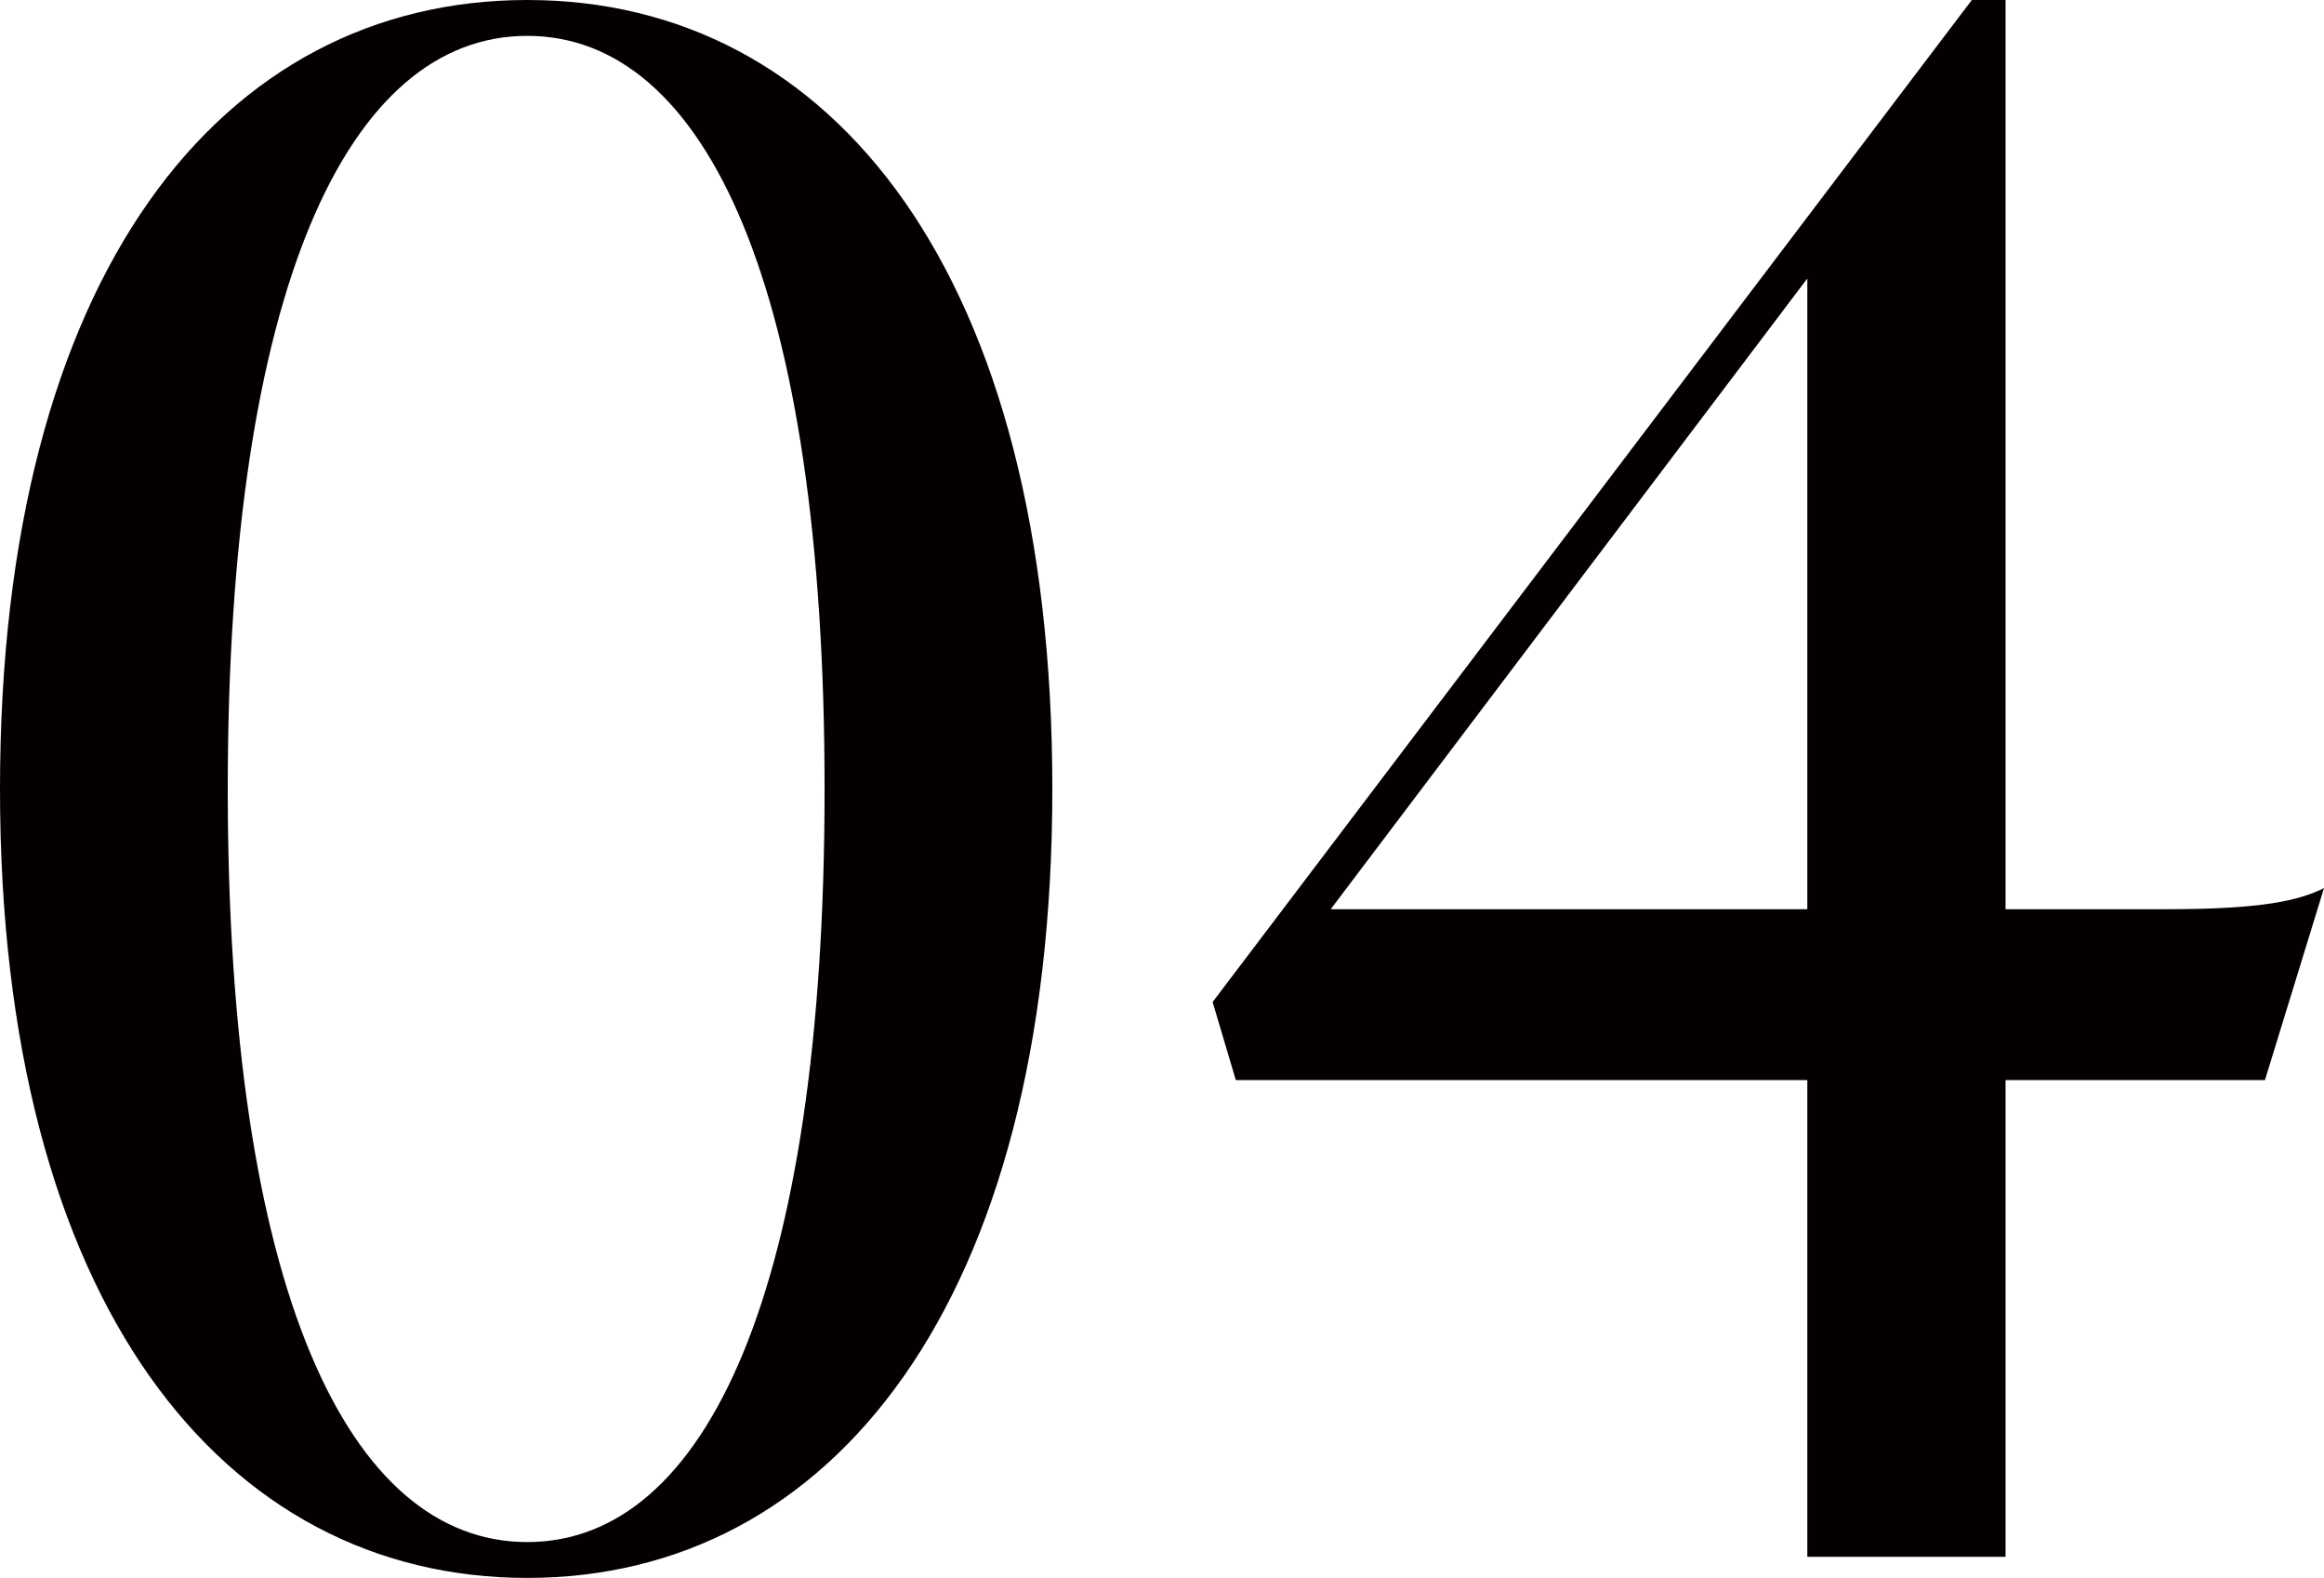
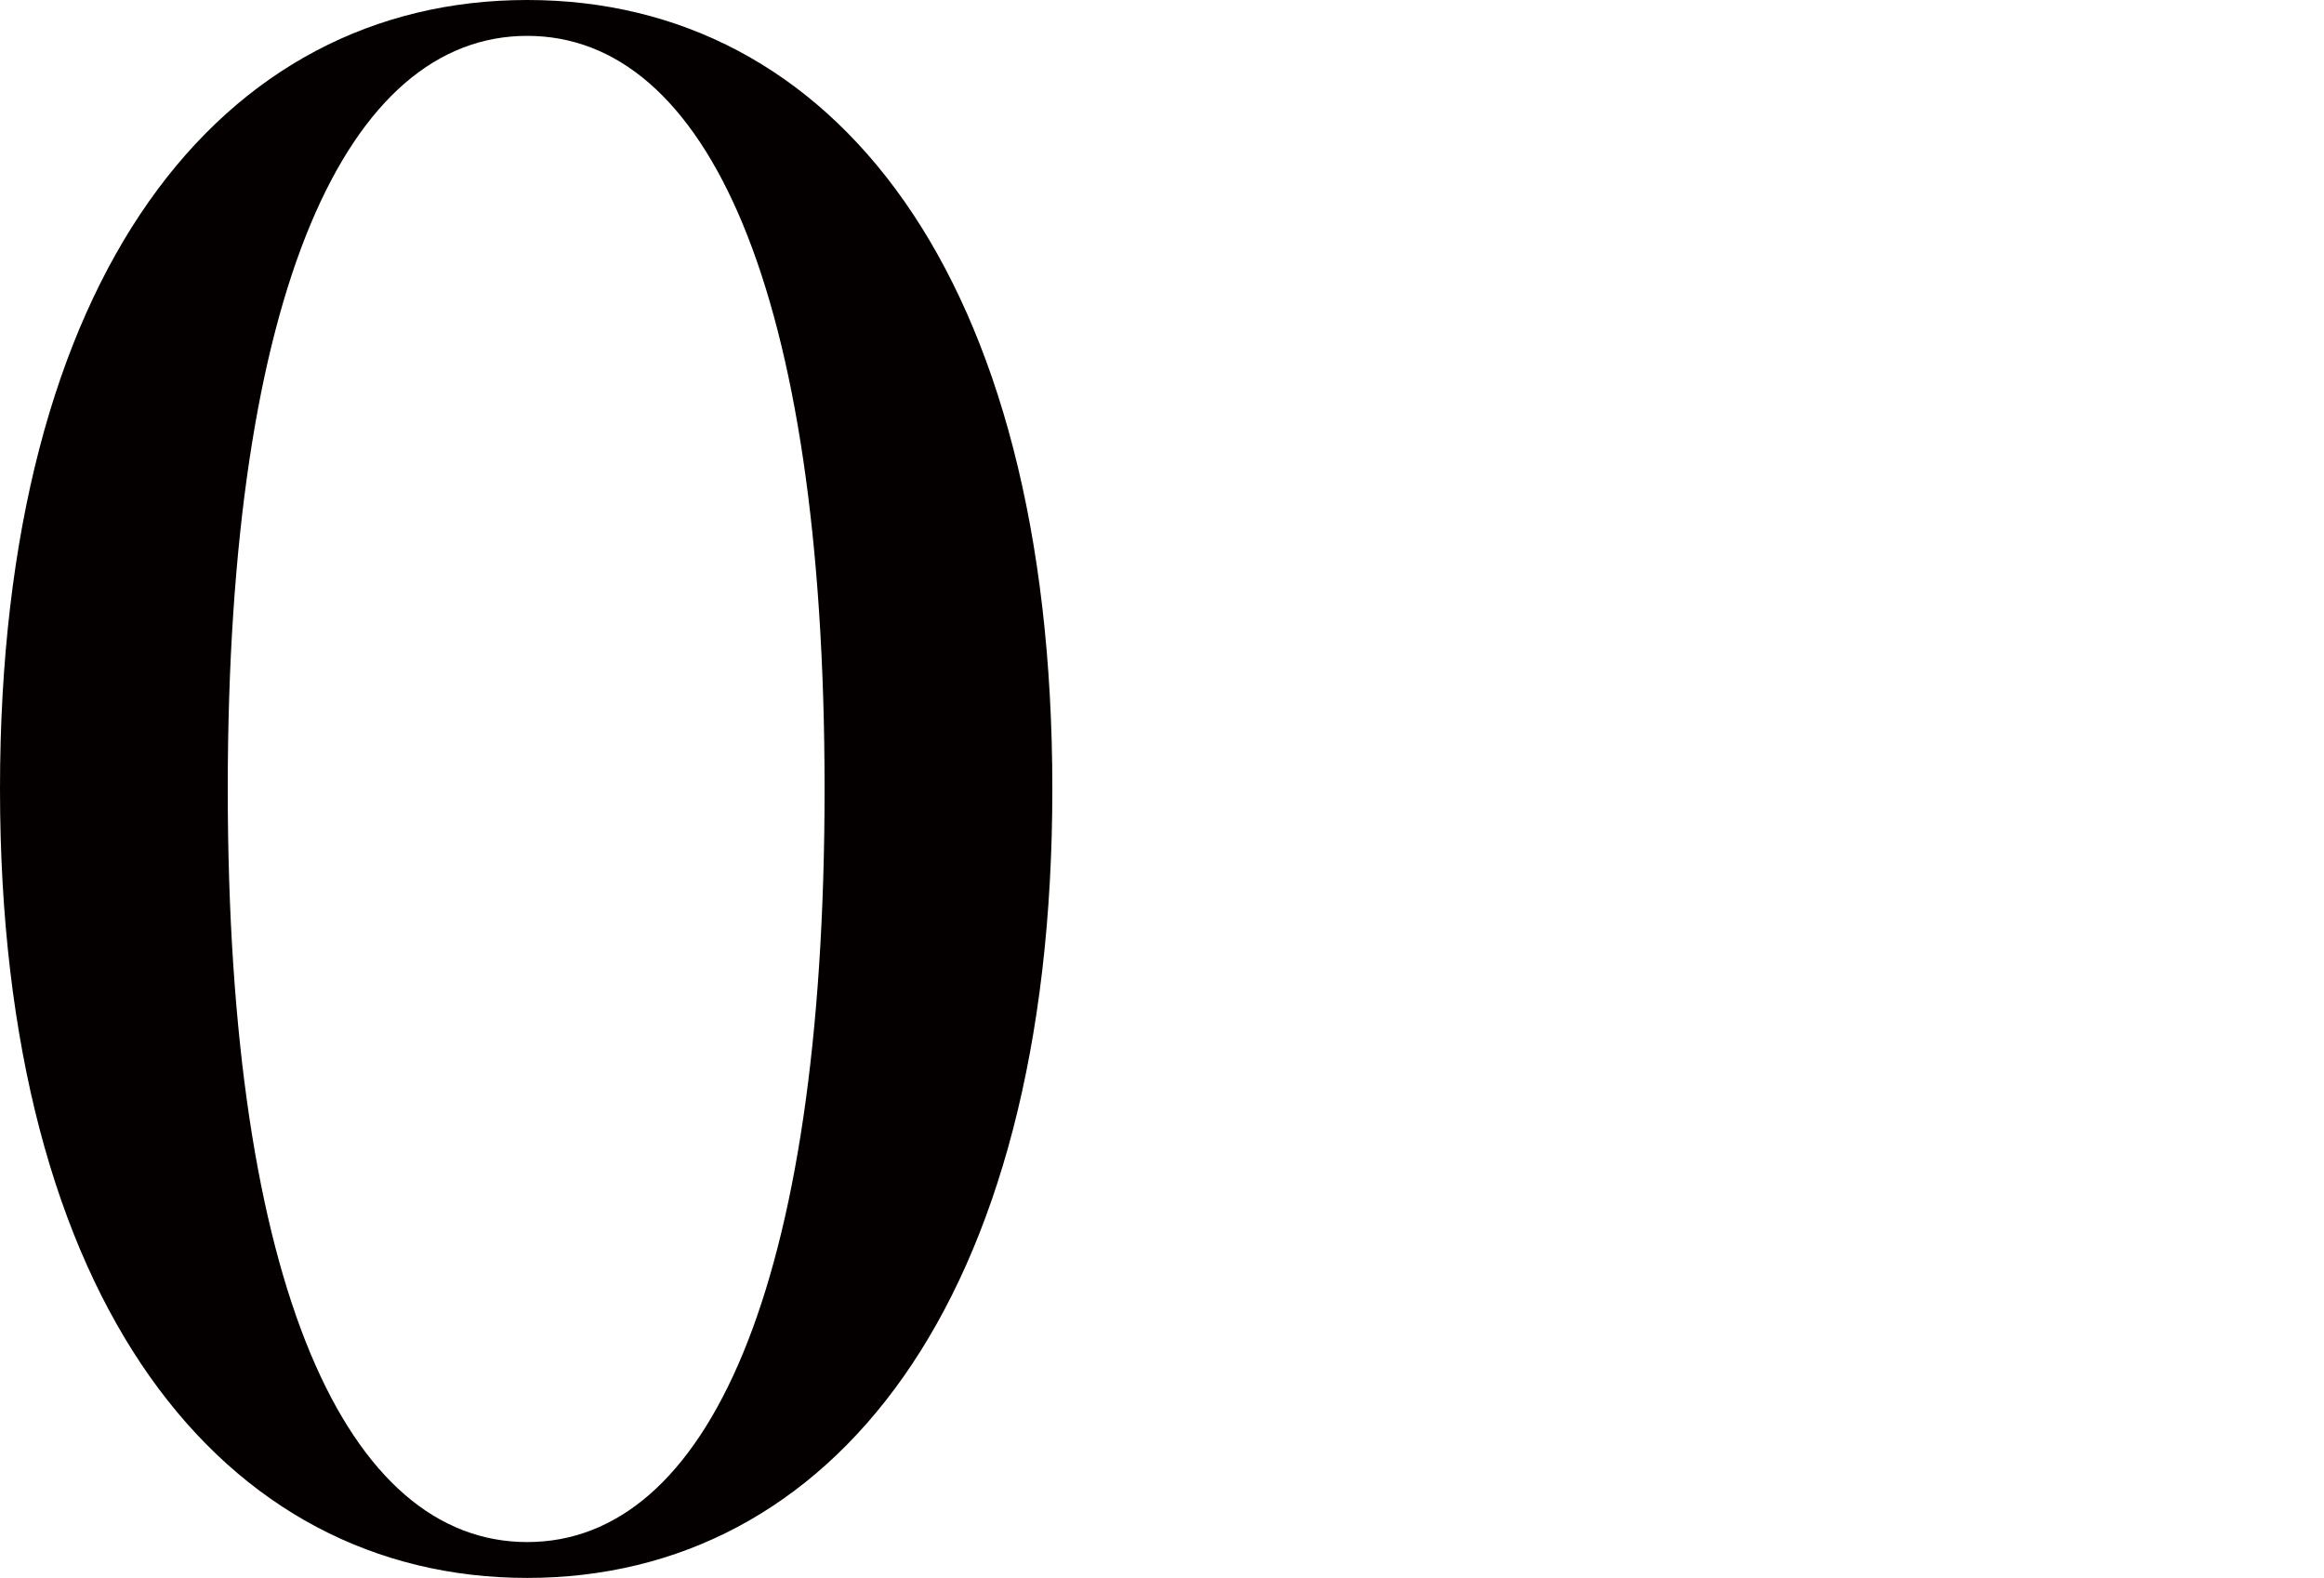
<svg xmlns="http://www.w3.org/2000/svg" id="_レイヤー_1" data-name="レイヤー 1" viewBox="0 0 132.24 89.76">
  <defs>
    <style>
      .cls-1 {
        fill: #040000;
        stroke-width: 0px;
      }
    </style>
  </defs>
  <path class="cls-1" d="M0,44.88C0,15.6,12.6,0,30,0s29.88,15.6,29.88,44.88-12.6,44.88-29.88,44.88S0,74.16,0,44.88ZM30,87.72c10.2,0,16.92-14.4,16.92-42.84S40.2,2.04,30,2.04,12.96,16.44,12.96,44.88s6.84,42.84,17.04,42.84Z" />
-   <path class="cls-1" d="M102.84,61.44h-32.52l-1.32-4.44L112.2,0h1.92v51.72h9.24c5.28,0,7.44-.48,8.88-1.2l-3.36,10.92h-14.76v27.12h-11.28v-27.12ZM102.84,51.72V15.84l-27.12,35.88h27.12Z" />
</svg>